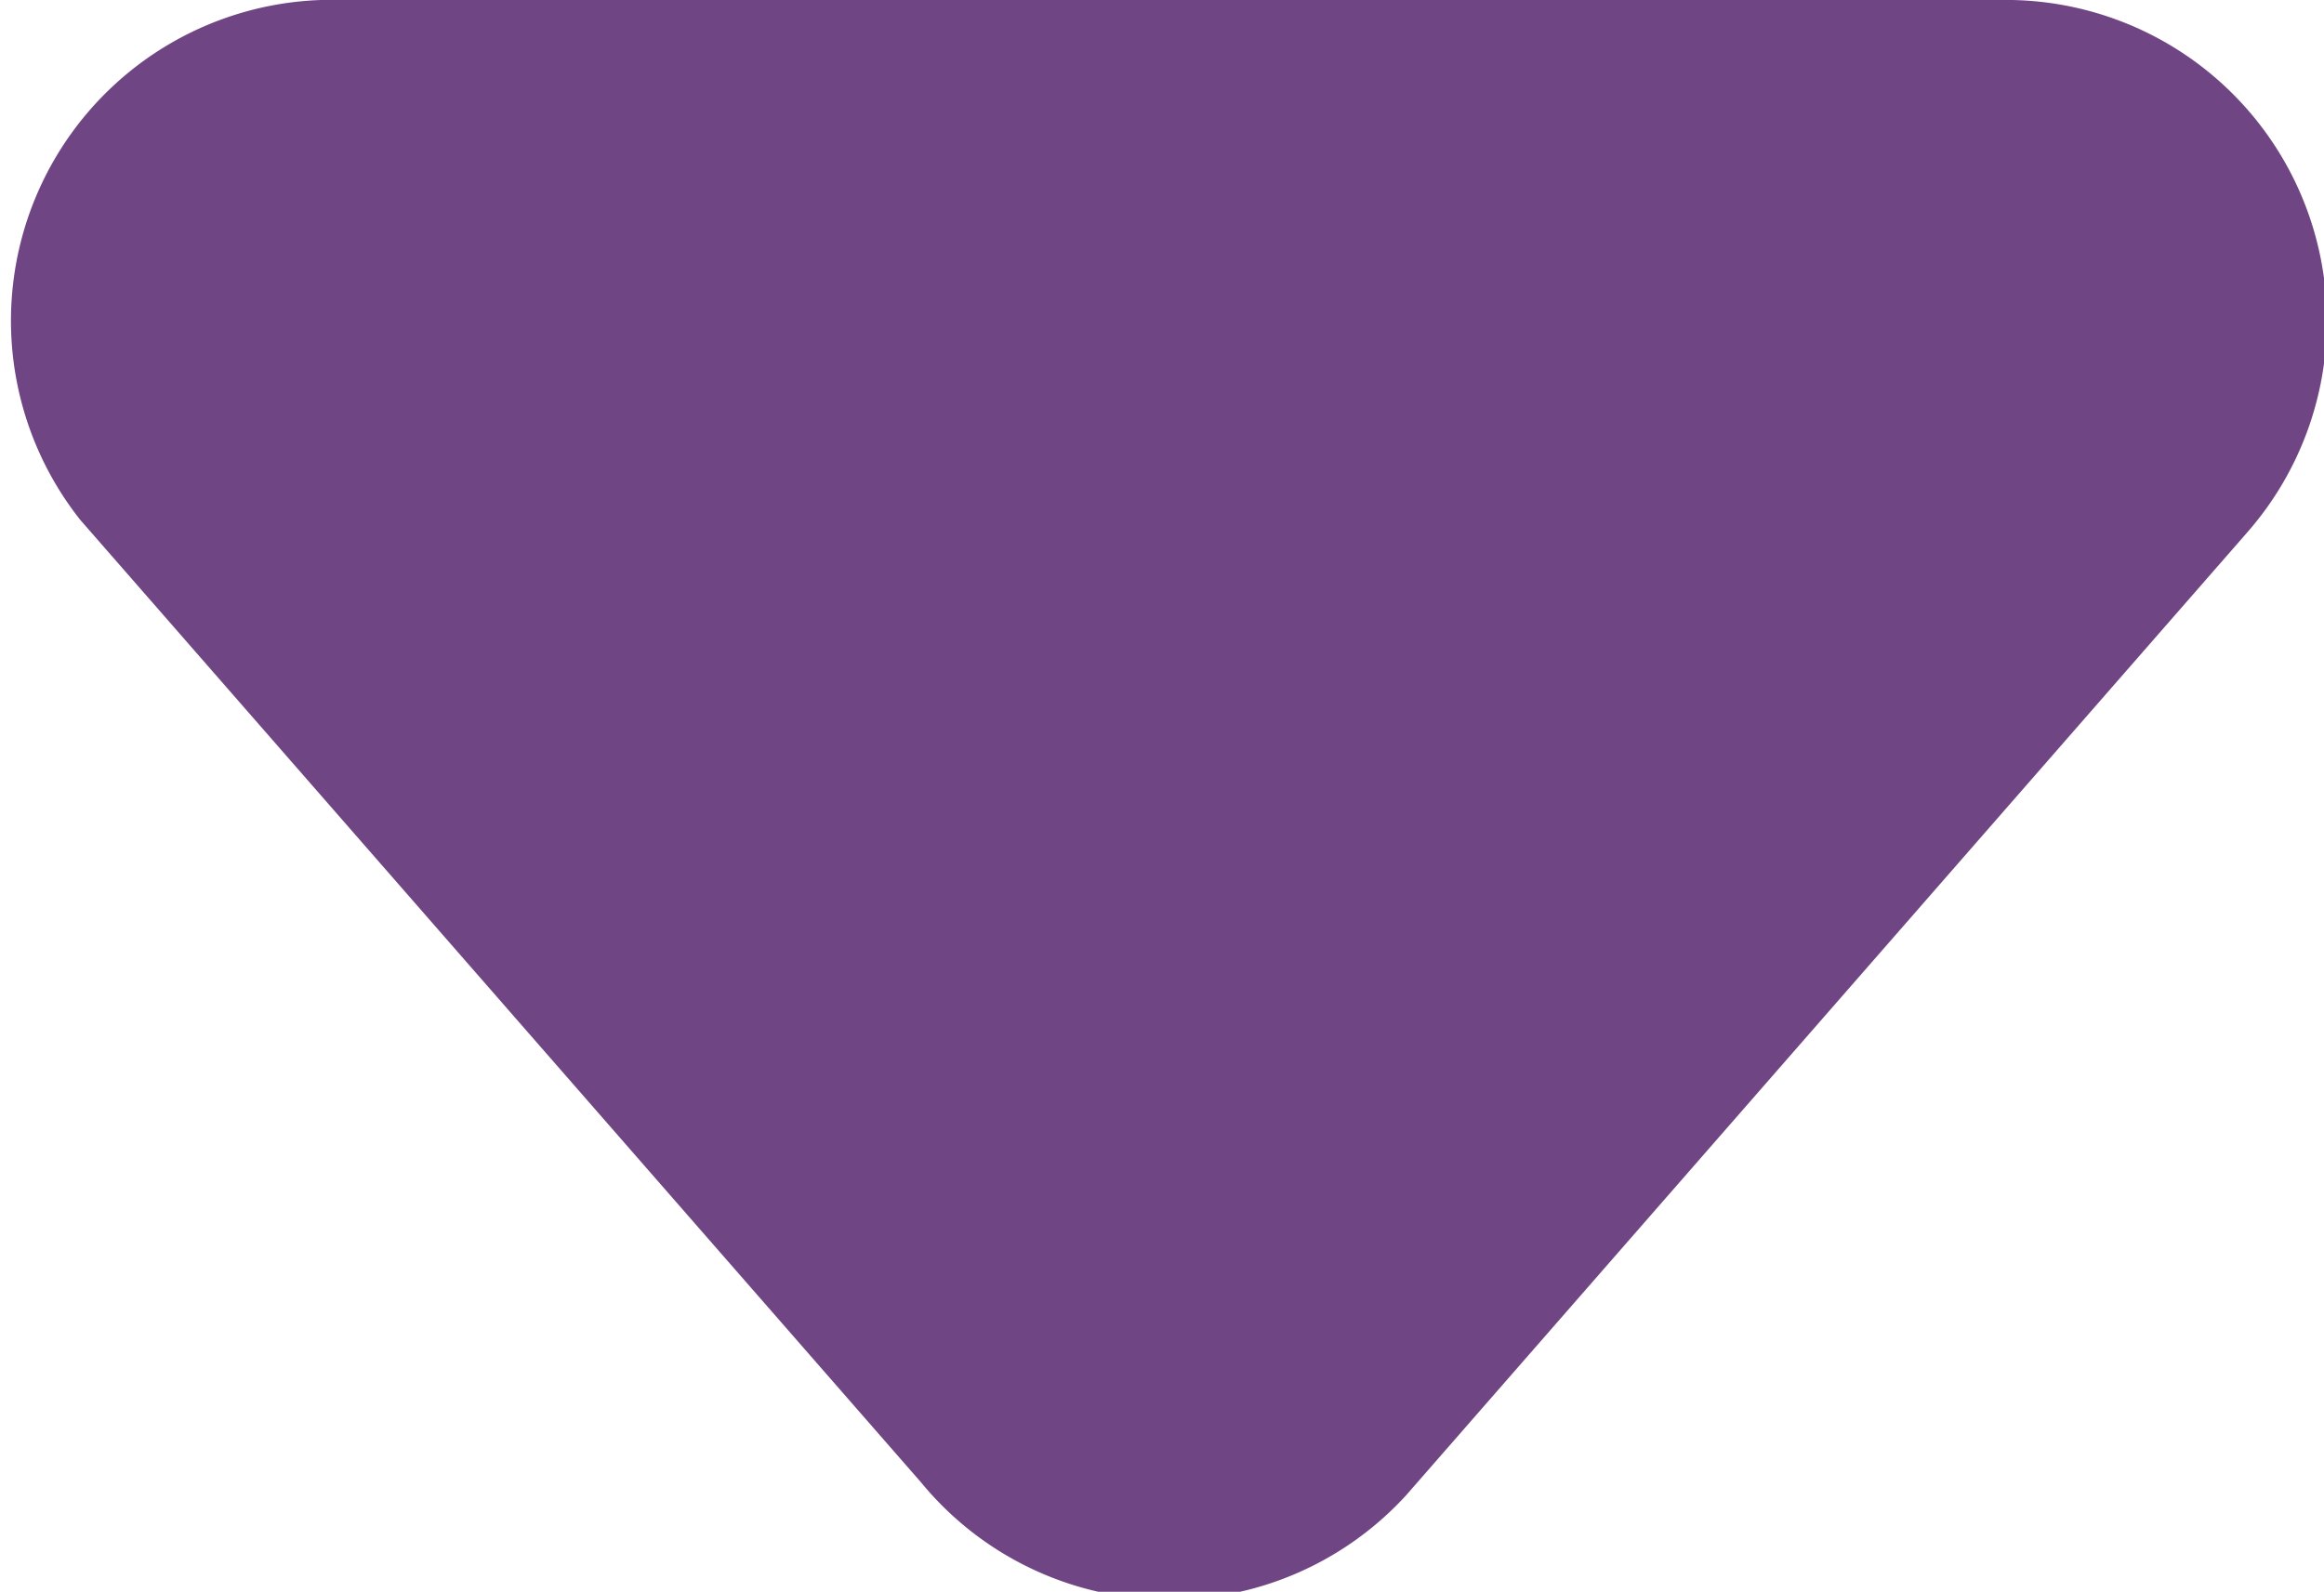
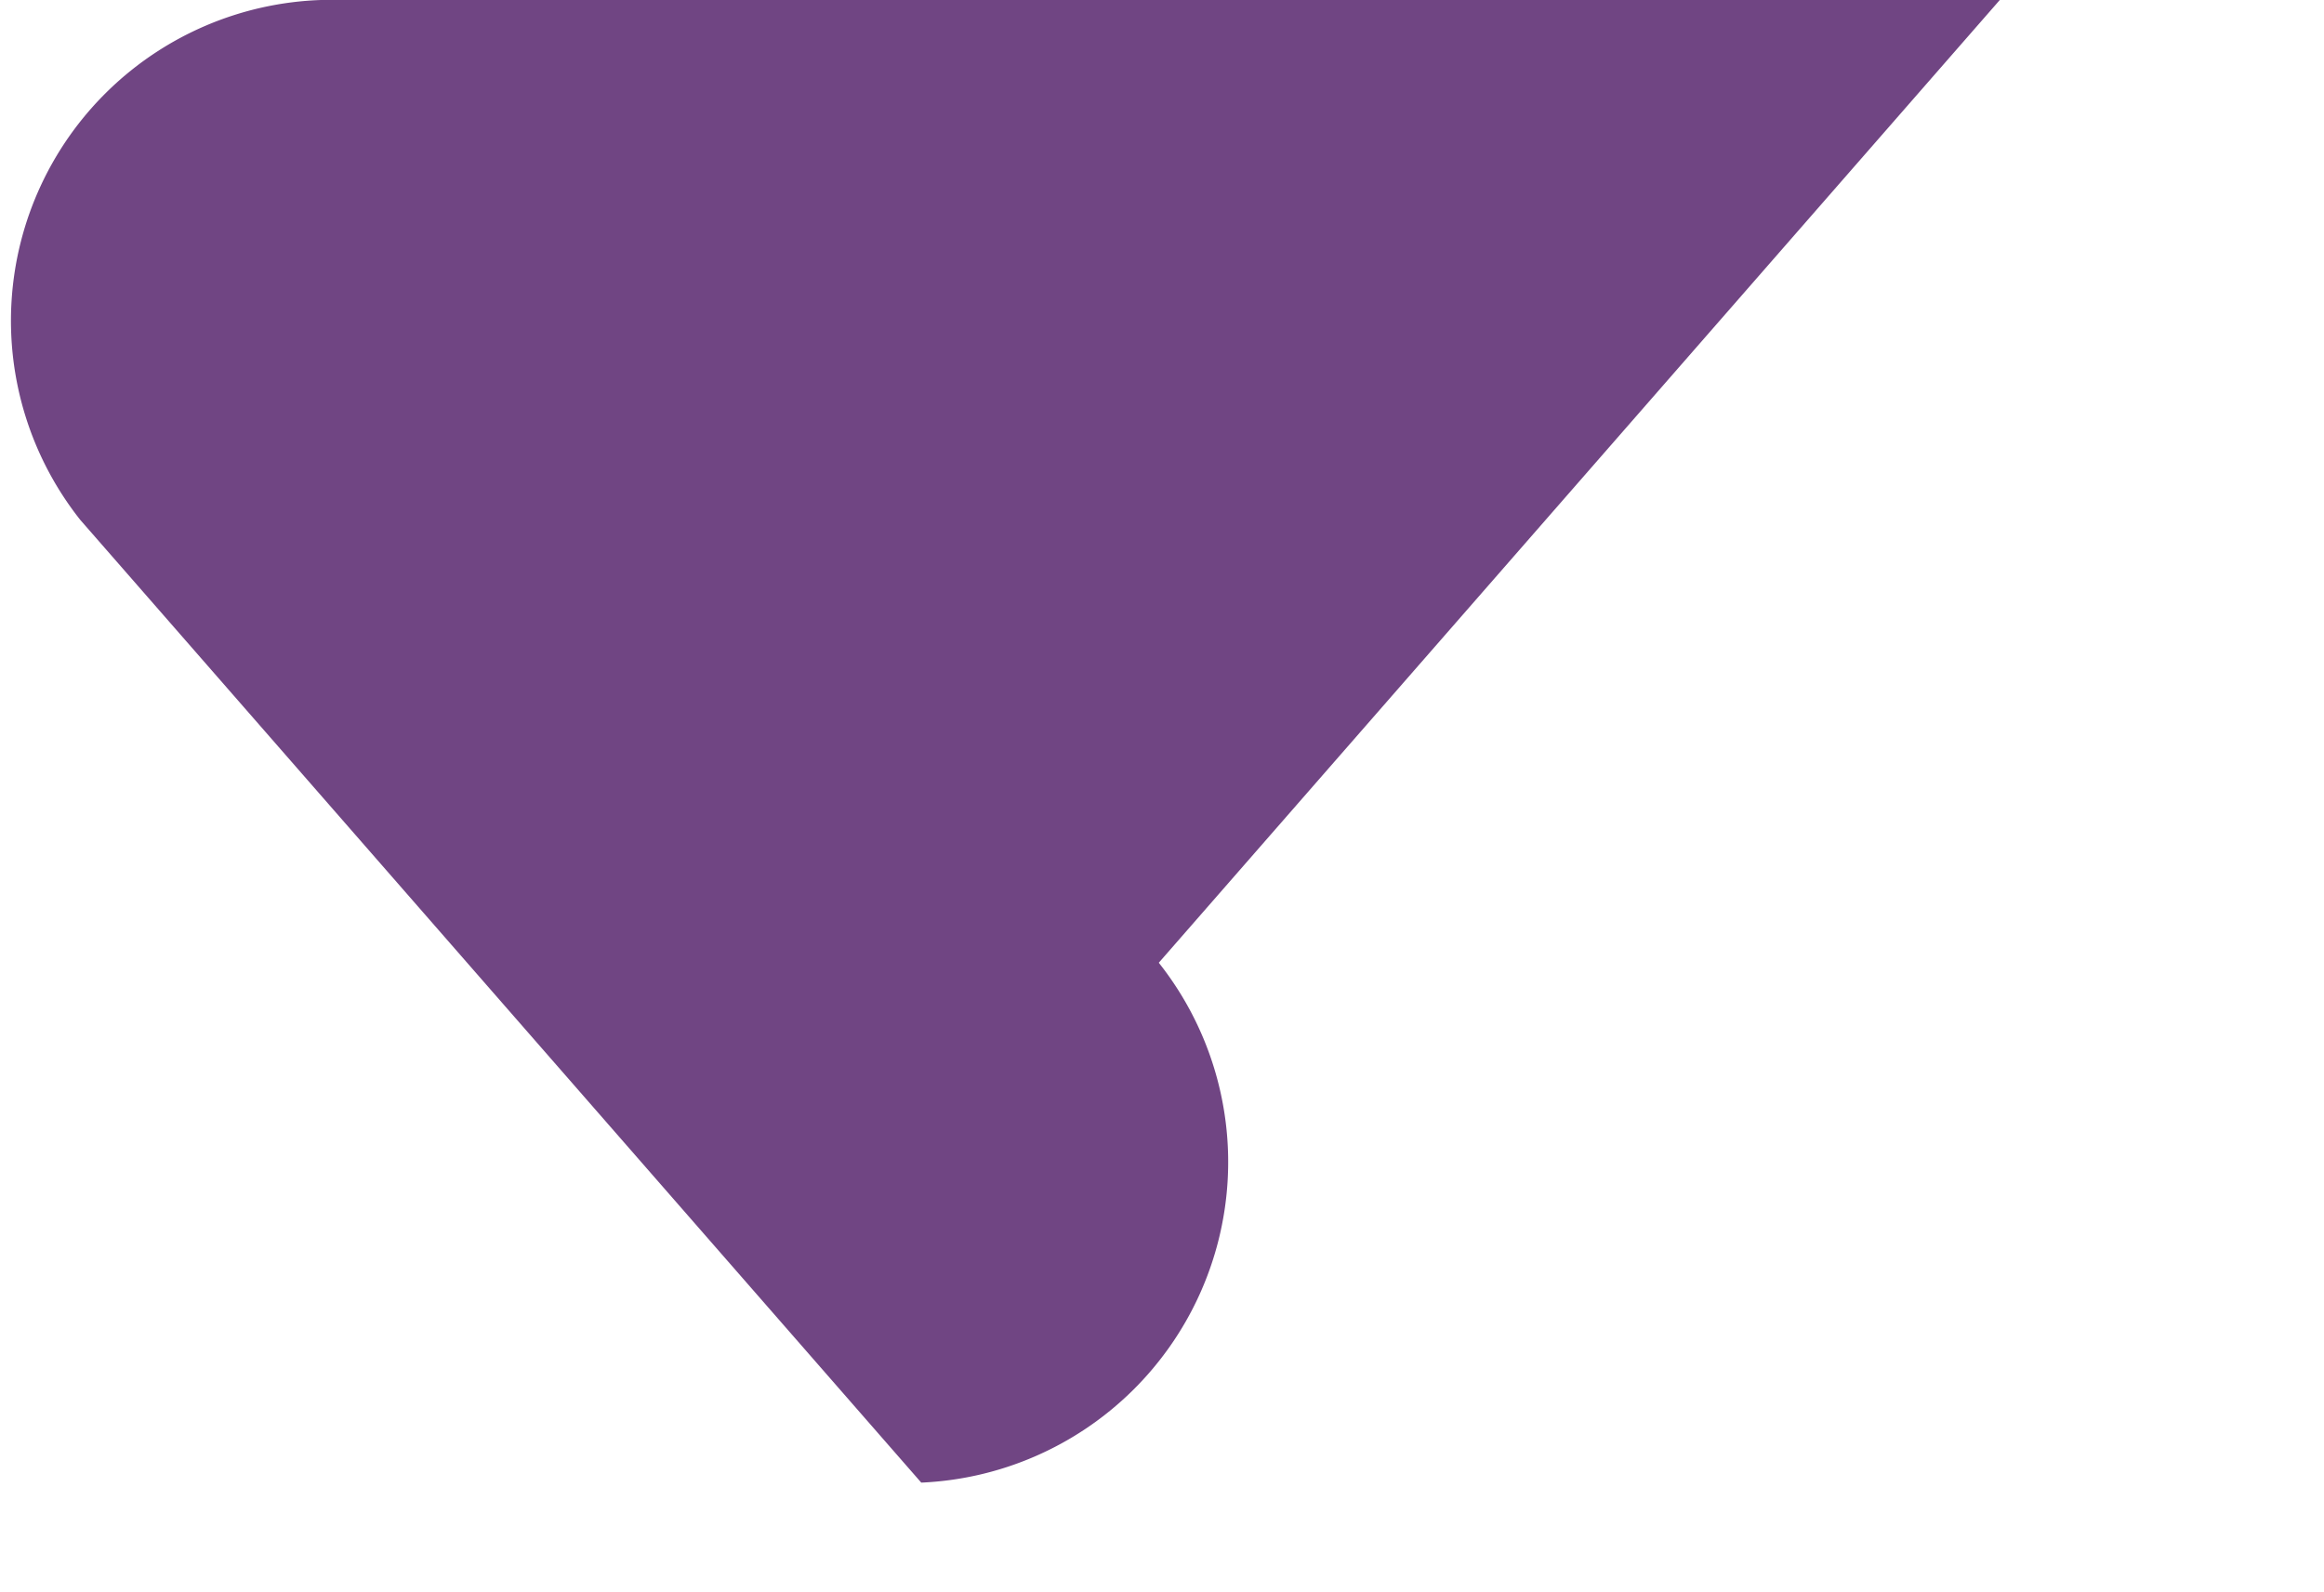
<svg xmlns="http://www.w3.org/2000/svg" viewBox="0 0 7.24 4.96">
  <defs>
    <style>.cls-1{fill:#704583;}</style>
  </defs>
  <title>Element 44</title>
  <g id="Ebene_2" data-name="Ebene 2">
    <g id="Ebene_1-2" data-name="Ebene 1">
-       <path class="cls-1" d="M2.87,4.62l-2.62-3A1,1,0,0,1,1,0H6.23A1,1,0,0,1,7,1.66l-2.62,3A1,1,0,0,1,2.87,4.62Z" />
+       <path class="cls-1" d="M2.87,4.62l-2.62-3A1,1,0,0,1,1,0H6.23l-2.62,3A1,1,0,0,1,2.87,4.62Z" />
    </g>
  </g>
</svg>